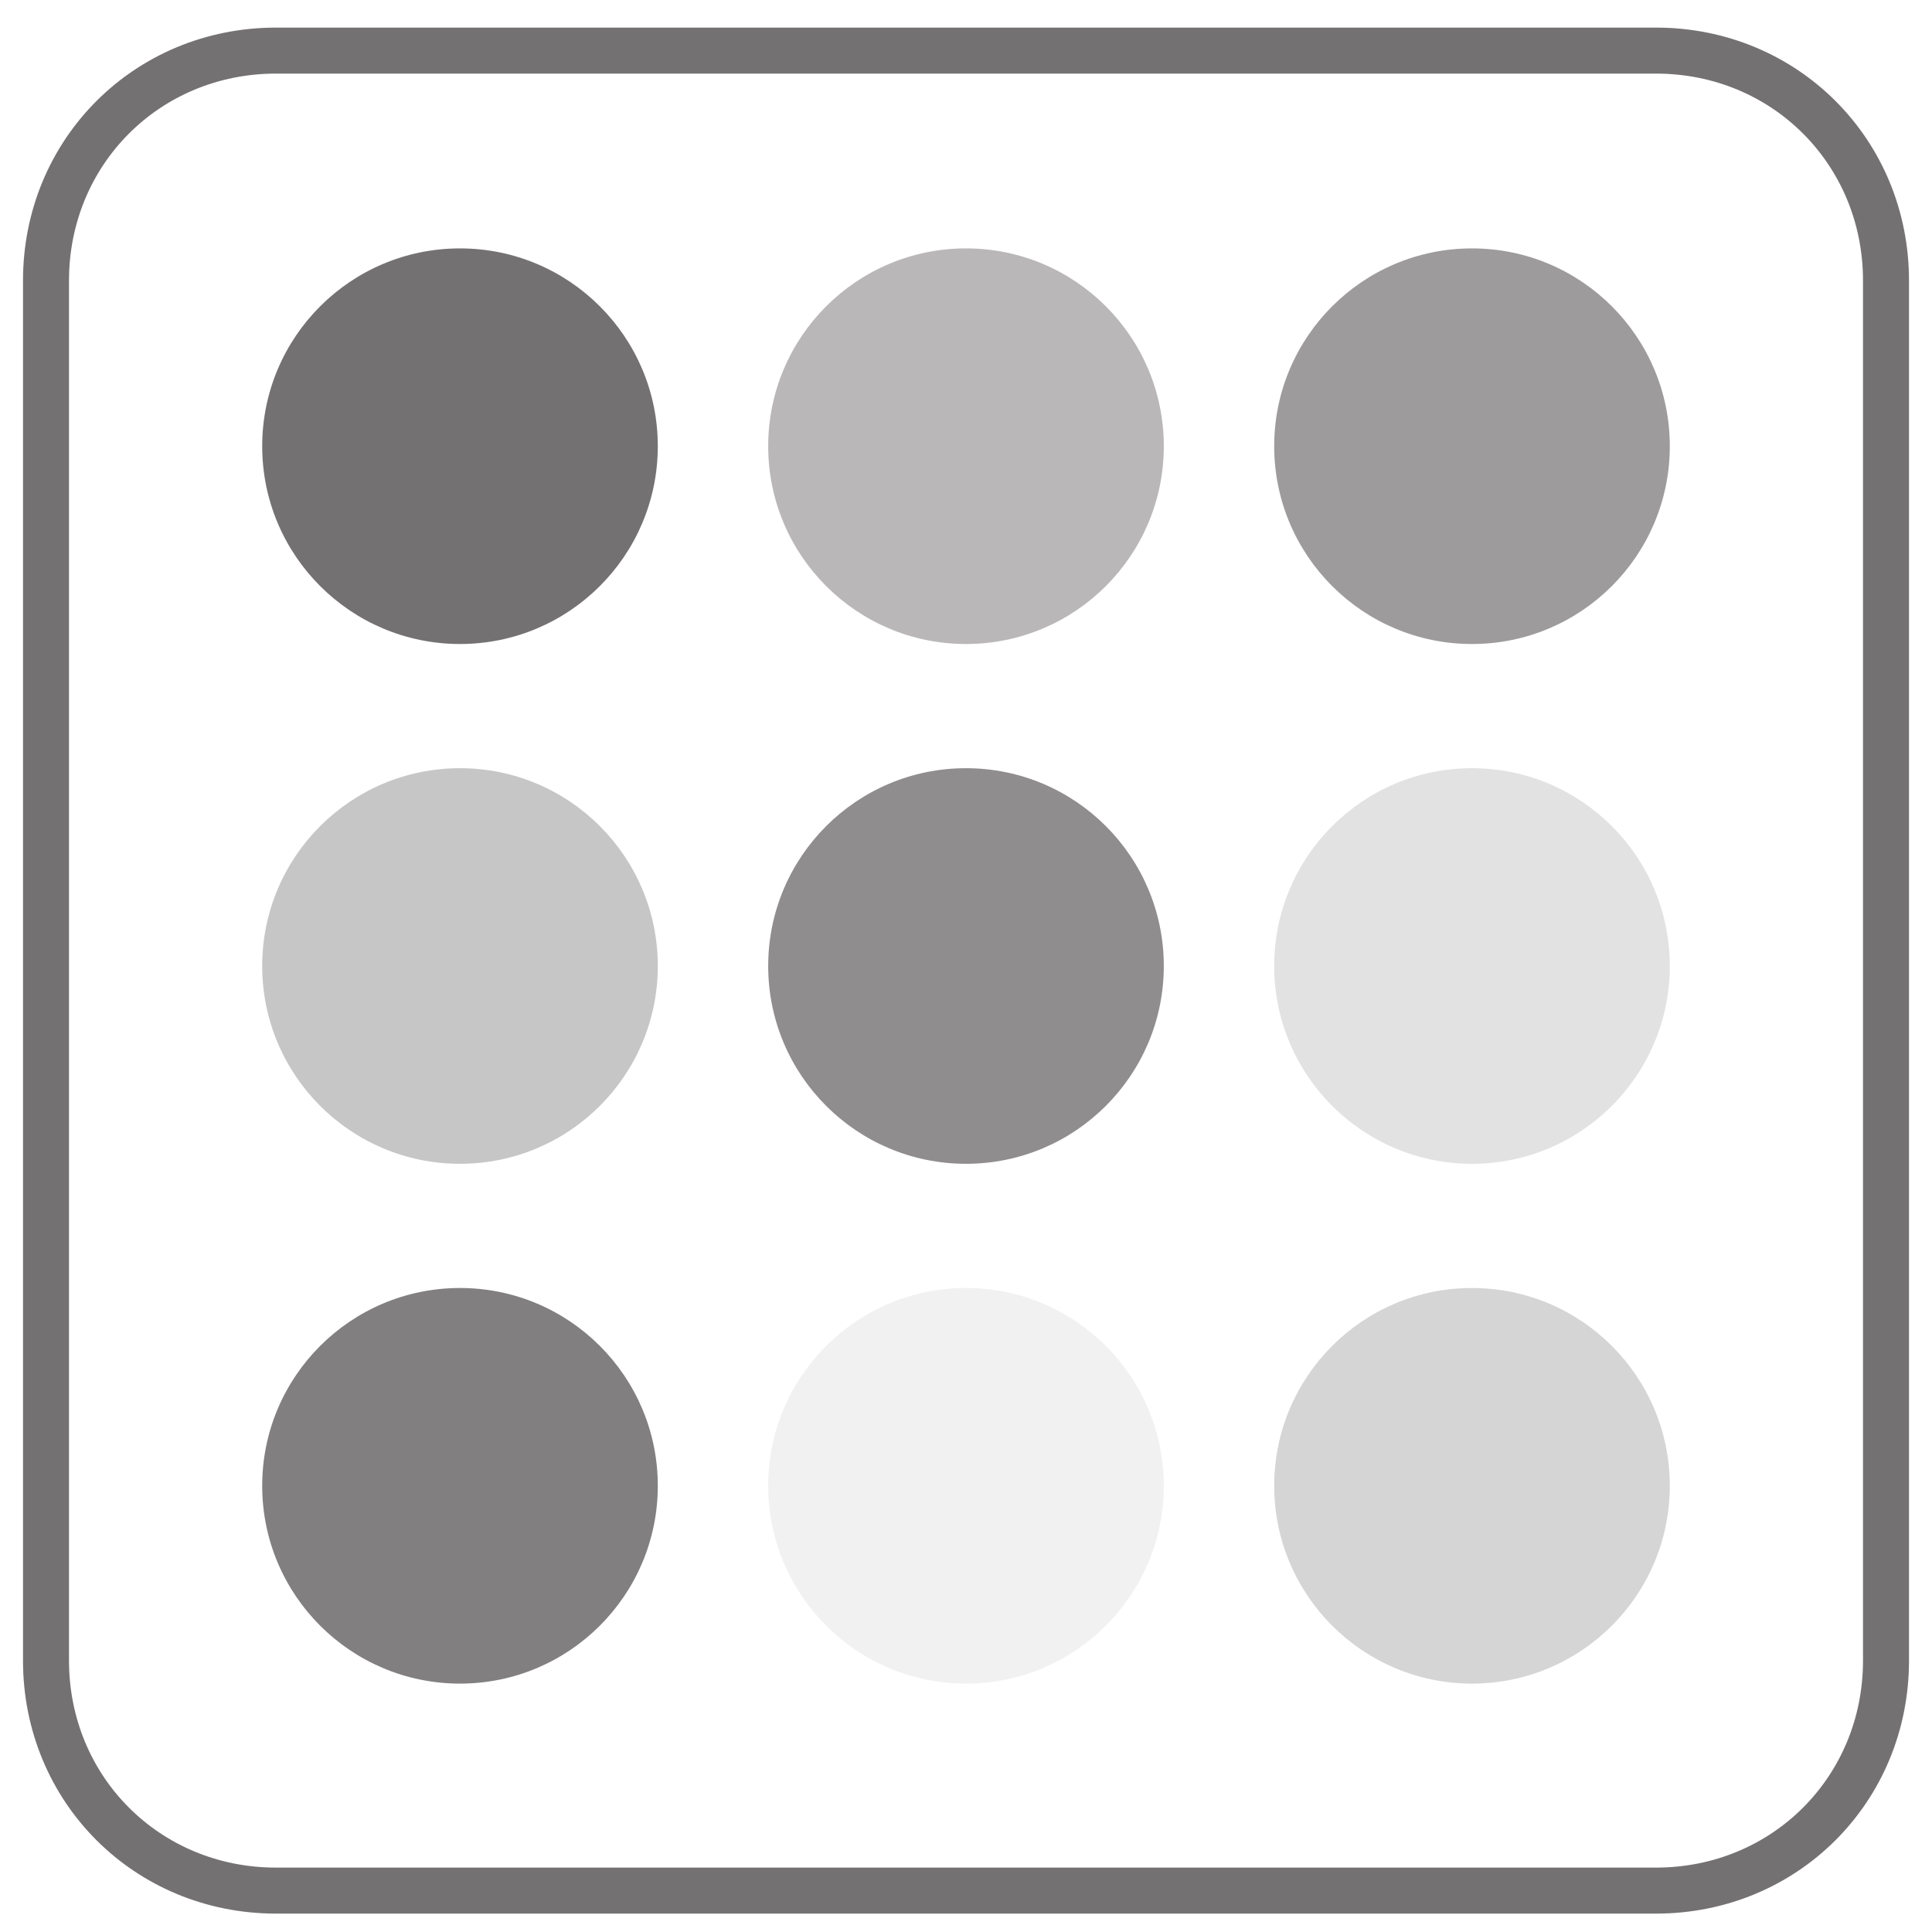
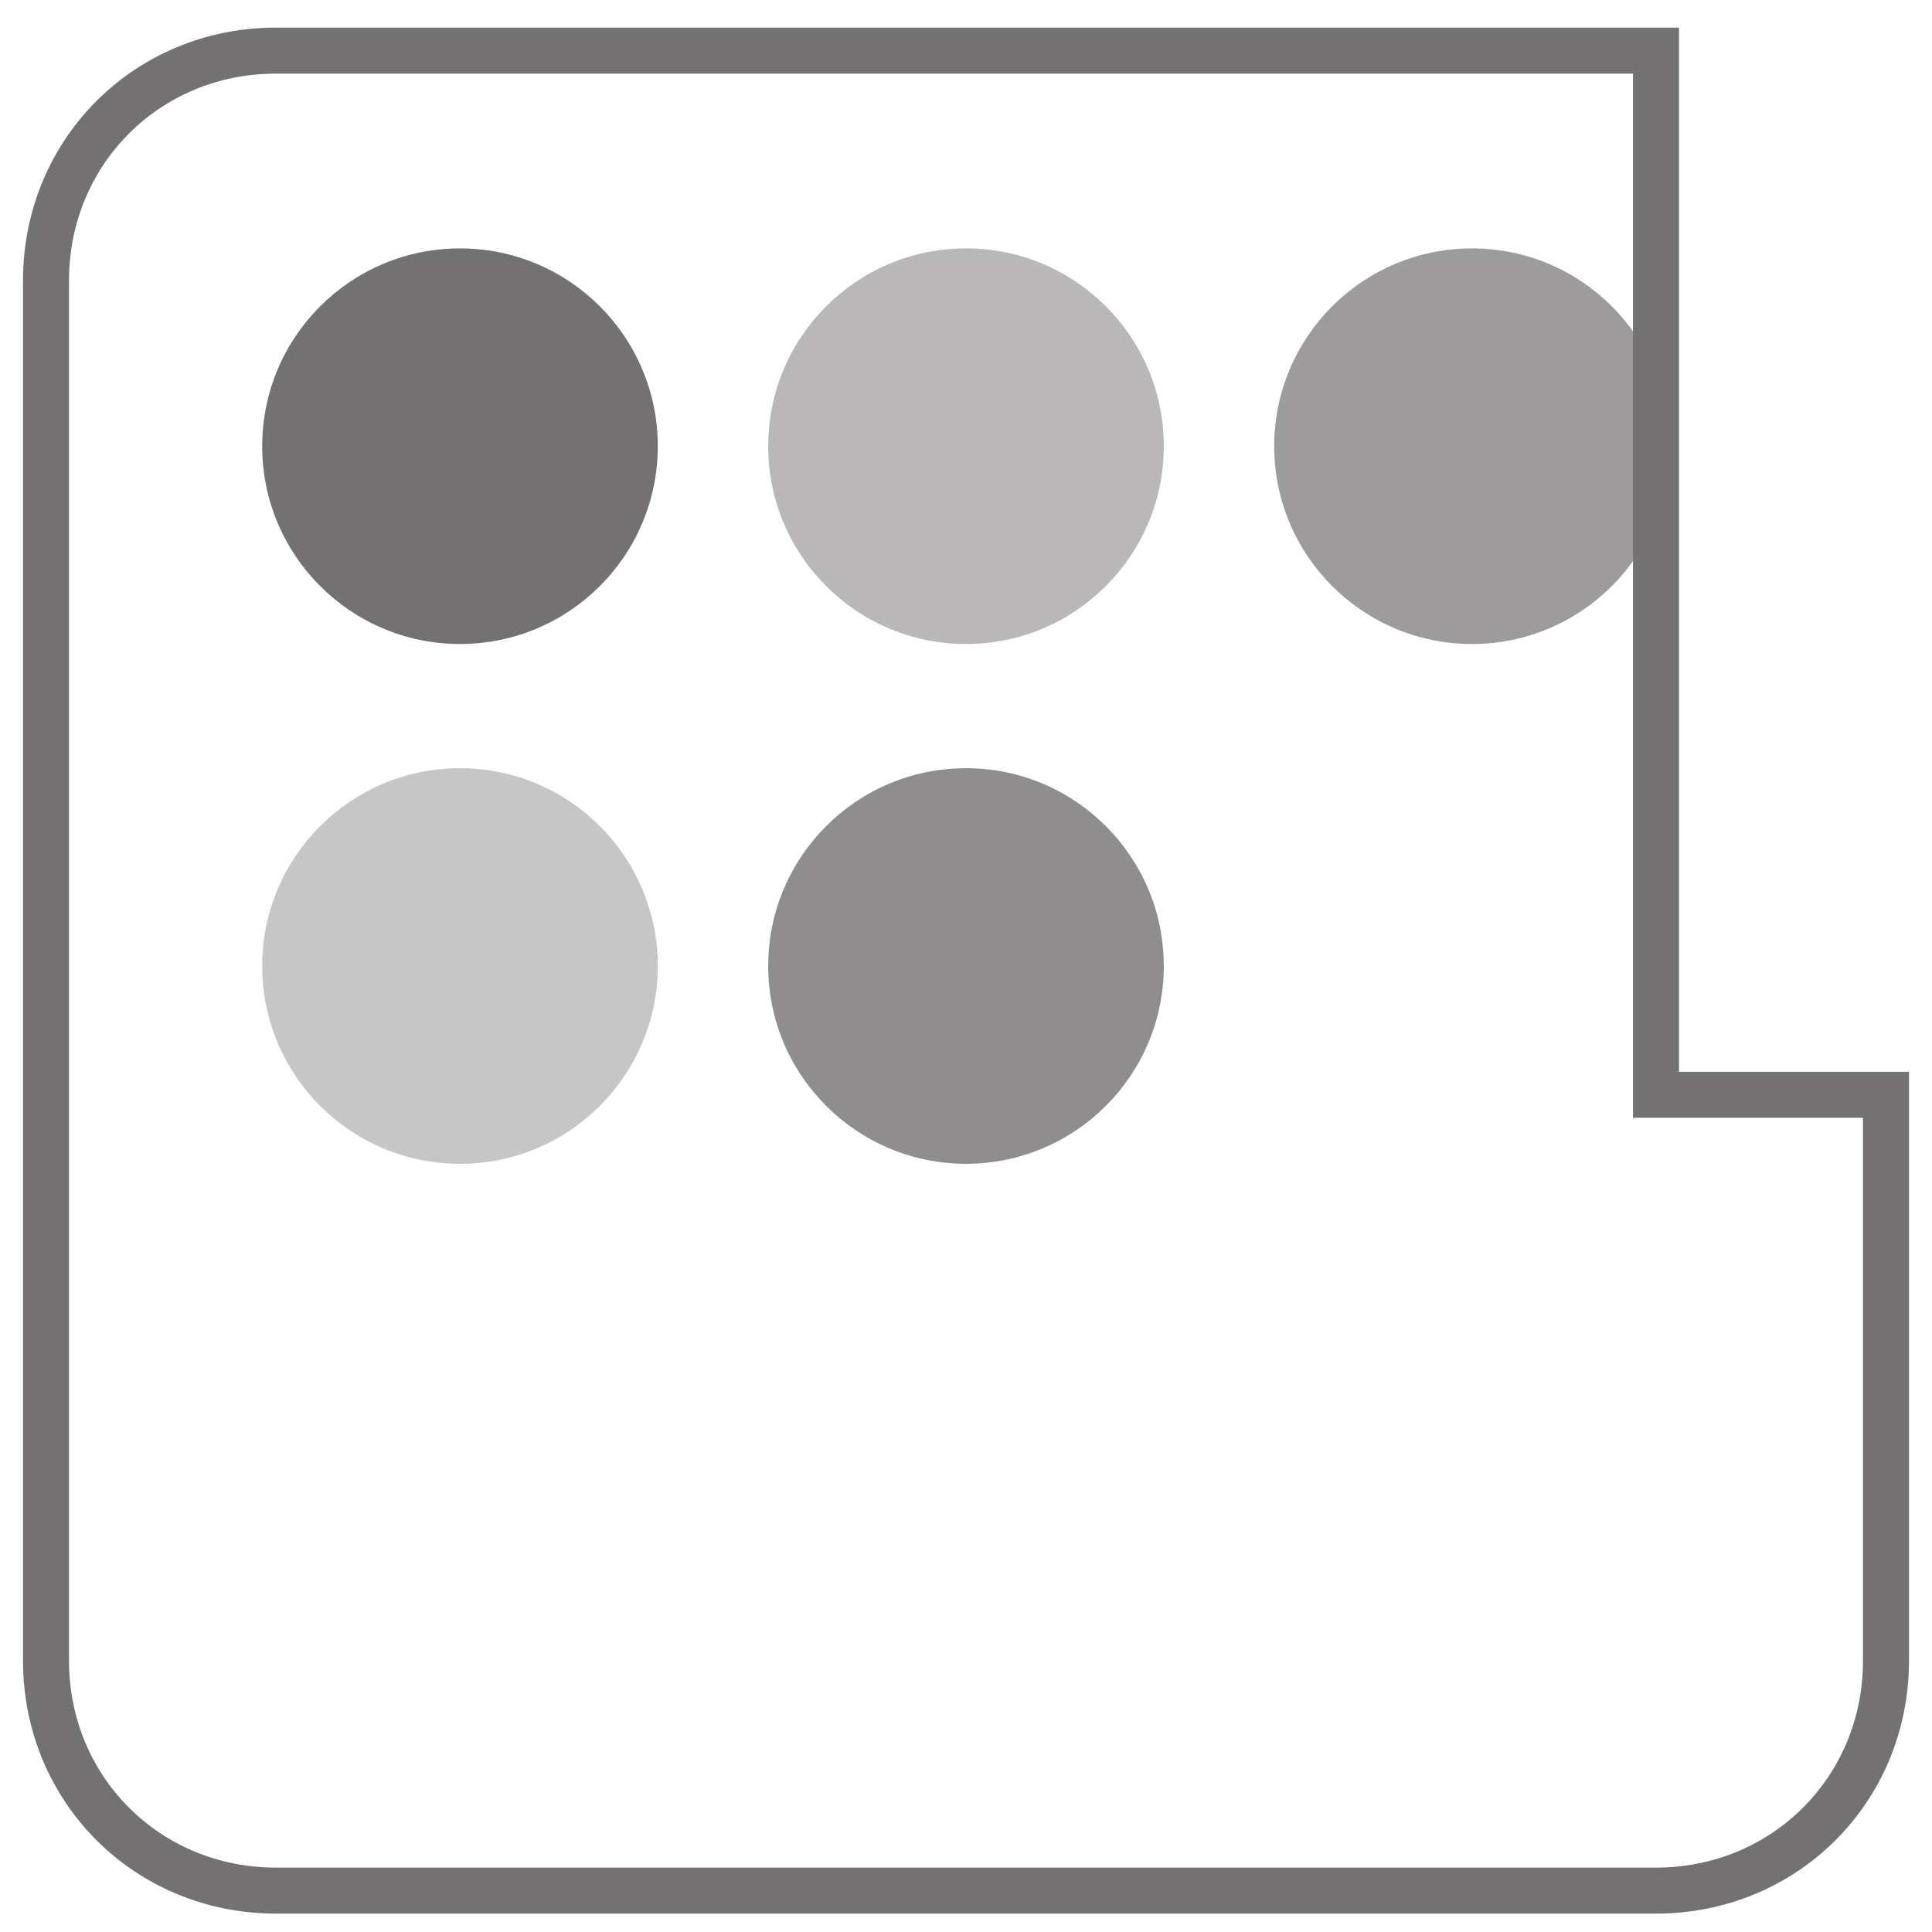
<svg xmlns="http://www.w3.org/2000/svg" version="1.1" id="Livello_1" x="0px" y="0px" width="42px" height="42px" viewBox="0 0 42 42" style="enable-background:new 0 0 42 42;" xml:space="preserve">
  <style type="text/css">
	.st0{fill:none;stroke:#747173;stroke-miterlimit:10;}
	.st1{fill:#747173;}
	.st2{opacity:0.5;fill:#747173;}
	.st3{opacity:0.7;fill:#747173;}
	.st4{opacity:0.4;fill:#747173;}
	.st5{opacity:0.8;fill:#747173;}
	.st6{opacity:0.2;fill:#747173;}
	.st7{opacity:0.9;fill:#747173;}
	.st8{opacity:0.1;fill:#747173;}
	.st9{opacity:0.3;fill:#747173;}
</style>
-   <path class="st0" d="M41,23.8v12.3c0,2.8-2.2,5-5,5H6c-2.8,0-5-2.2-5-5v-30c0-2.8,2.2-5,5-5h30c2.8,0,5,2.2,5,5V23.8z" />
+   <path class="st0" d="M41,23.8v12.3c0,2.8-2.2,5-5,5H6c-2.8,0-5-2.2-5-5v-30c0-2.8,2.2-5,5-5h30V23.8z" />
  <circle class="st1" cx="10" cy="9.7" r="4.3" />
  <circle class="st2" cx="21" cy="9.7" r="4.3" />
  <circle class="st3" cx="32" cy="9.7" r="4.3" />
  <circle class="st4" cx="10" cy="21" r="4.3" />
  <circle class="st5" cx="21" cy="21" r="4.3" />
-   <circle class="st6" cx="32" cy="21" r="4.3" />
-   <circle class="st7" cx="10" cy="32.3" r="4.3" />
-   <circle class="st8" cx="21" cy="32.3" r="4.3" />
-   <circle class="st9" cx="32" cy="32.3" r="4.3" />
</svg>